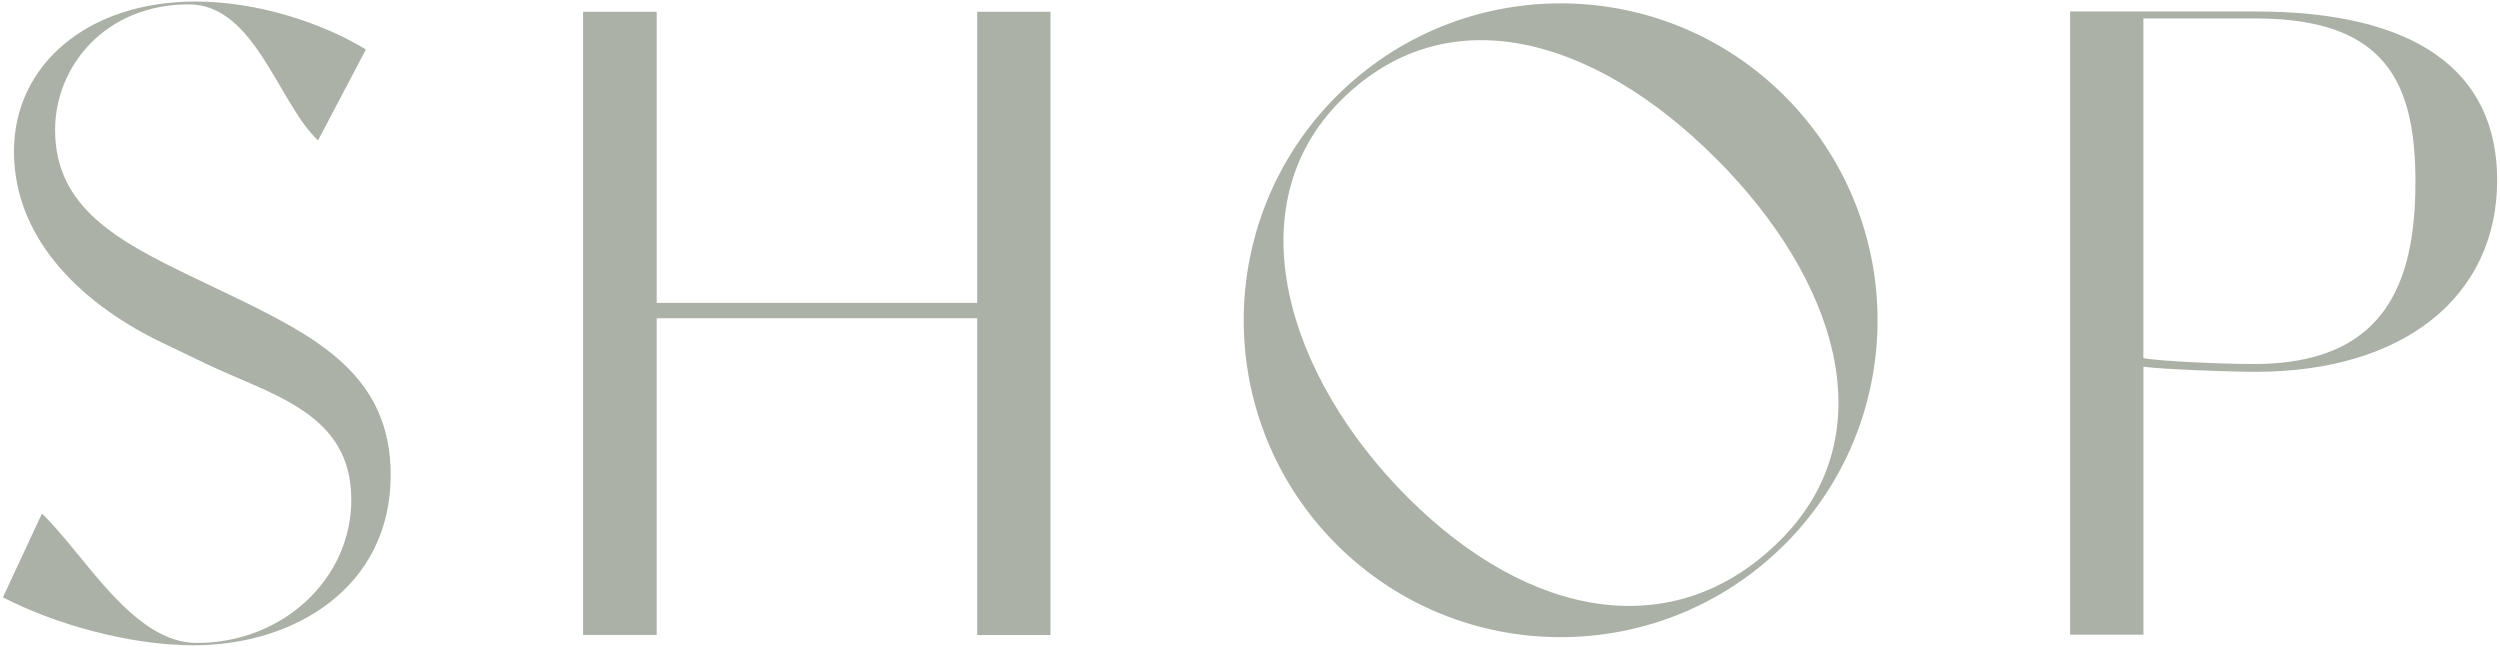
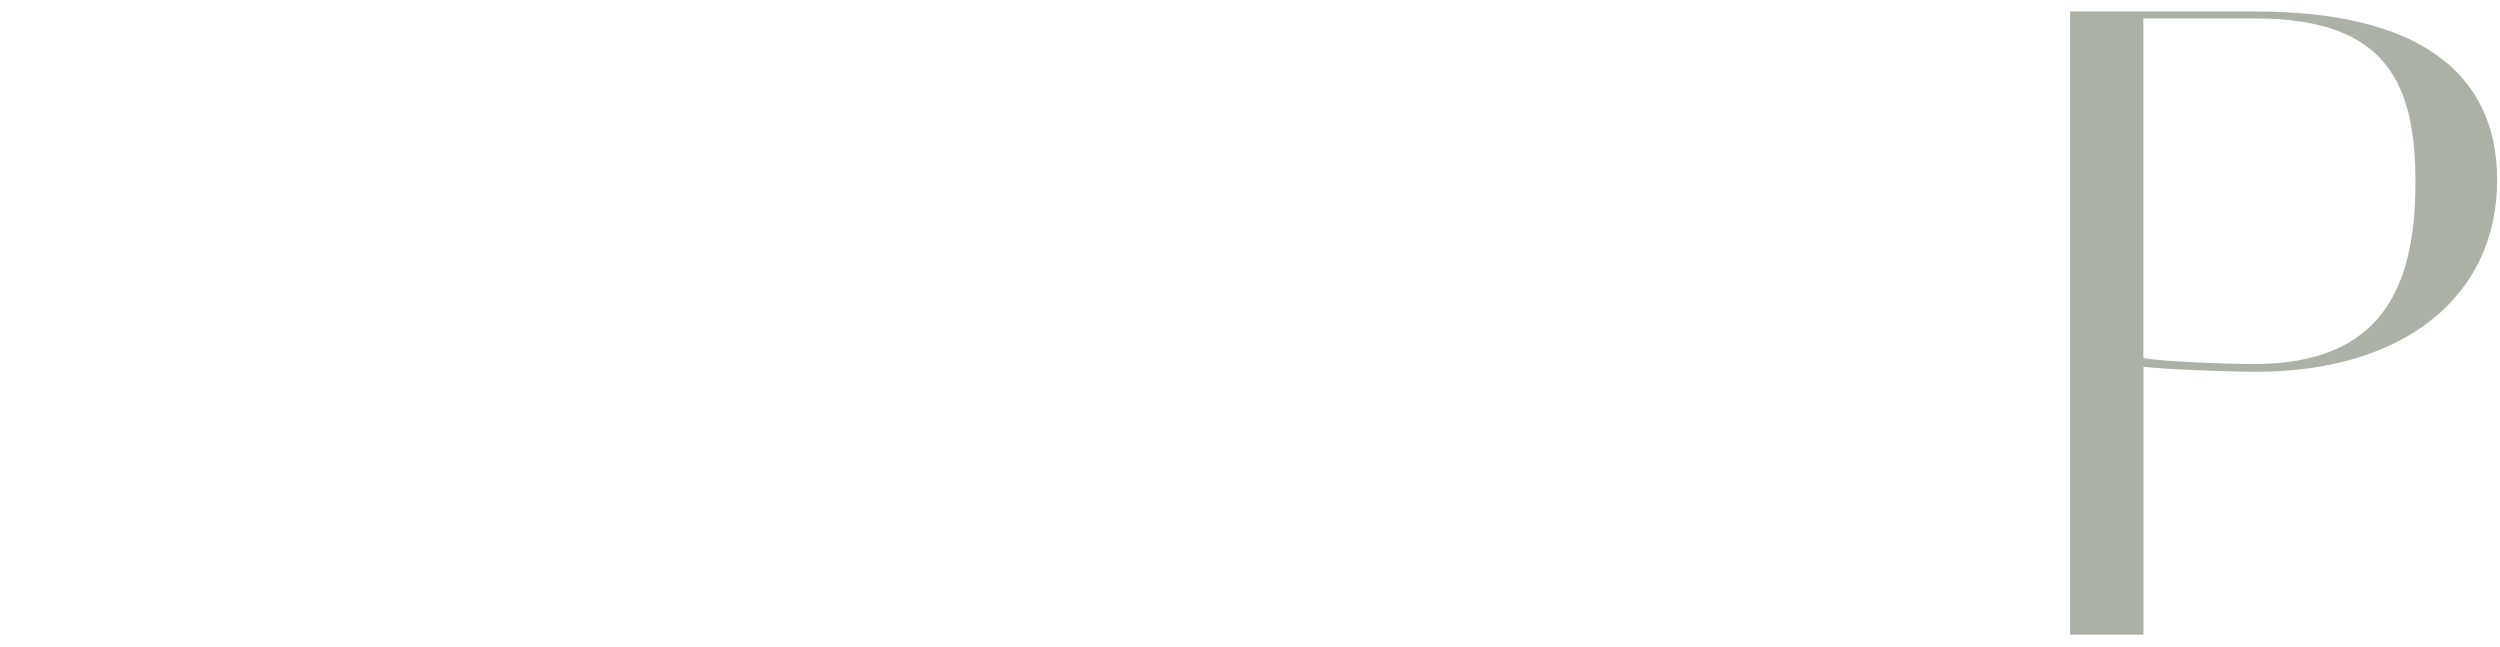
<svg xmlns="http://www.w3.org/2000/svg" style="fill:rgba(171,177,167,1);" viewBox="0 0 344 89">
-   <path d="M53.76,65.35c0,15.43-13.19,23.44-27.09,23.44-9.19,0-19.44-3.06-26.27-6.6l5.37-11.52c5.89,5.65,12.48,17.8,21.31,17.8,11.9,0,21.26-8.87,21.26-19.71,0-12.02-11.01-14.39-20.08-18.75l-5.89-2.83C12.23,42.36,1.92,33.54,1.92,20.82,1.92,8.93,12.06,.21,26.9,.21c8.72,0,17.67,3.06,23.45,6.6l-6.59,12.51C38.34,14.25,35.07,.6,26,.6,14.45,.6,7.58,9.16,7.58,17.88c0,10.72,8.72,15.31,18.73,20.15l5.89,2.82c11.67,5.65,21.56,10.96,21.56,24.5Z" />
-   <path d="M144.55,1.62V87.38h-10.09V43.79h-44.1v43.58h-10.13V1.62h10.13V41.67h44.1V1.62h10.09Z" />
-   <path d="M245.57,74.91c-17.03,17.02-44.64,17.02-61.67,0-17.02-17.03-17.02-44.64,0-61.67,17.04-17.04,44.65-17.03,61.68-.01,17.03,17.03,17.03,44.64,0,61.68Zm-9.49-53.14c-16.71-16.7-37.03-22.49-51.59-7.94-14.55,14.55-7.49,37.92,9.22,54.62,16.71,16.7,36.72,20.42,51.27,5.87,14.56-14.56,7.81-35.85-8.9-52.56Z" />
  <path d="M343.61,24.77c0,16.02-12.84,26.39-33.22,26.39-3.65,0-12.98-.35-15.45-.7v36.87h-10.09s0-85.75,0-85.75h25.54c21.91,0,33.22,8.12,33.22,23.2Zm-11.24,.4c0-13.55-3.84-22.63-21.98-22.63h-15.46V49.27c2.36,.47,11.33,.82,15.22,.82,17.56,0,22.21-10.56,22.21-24.93Z" />
</svg>